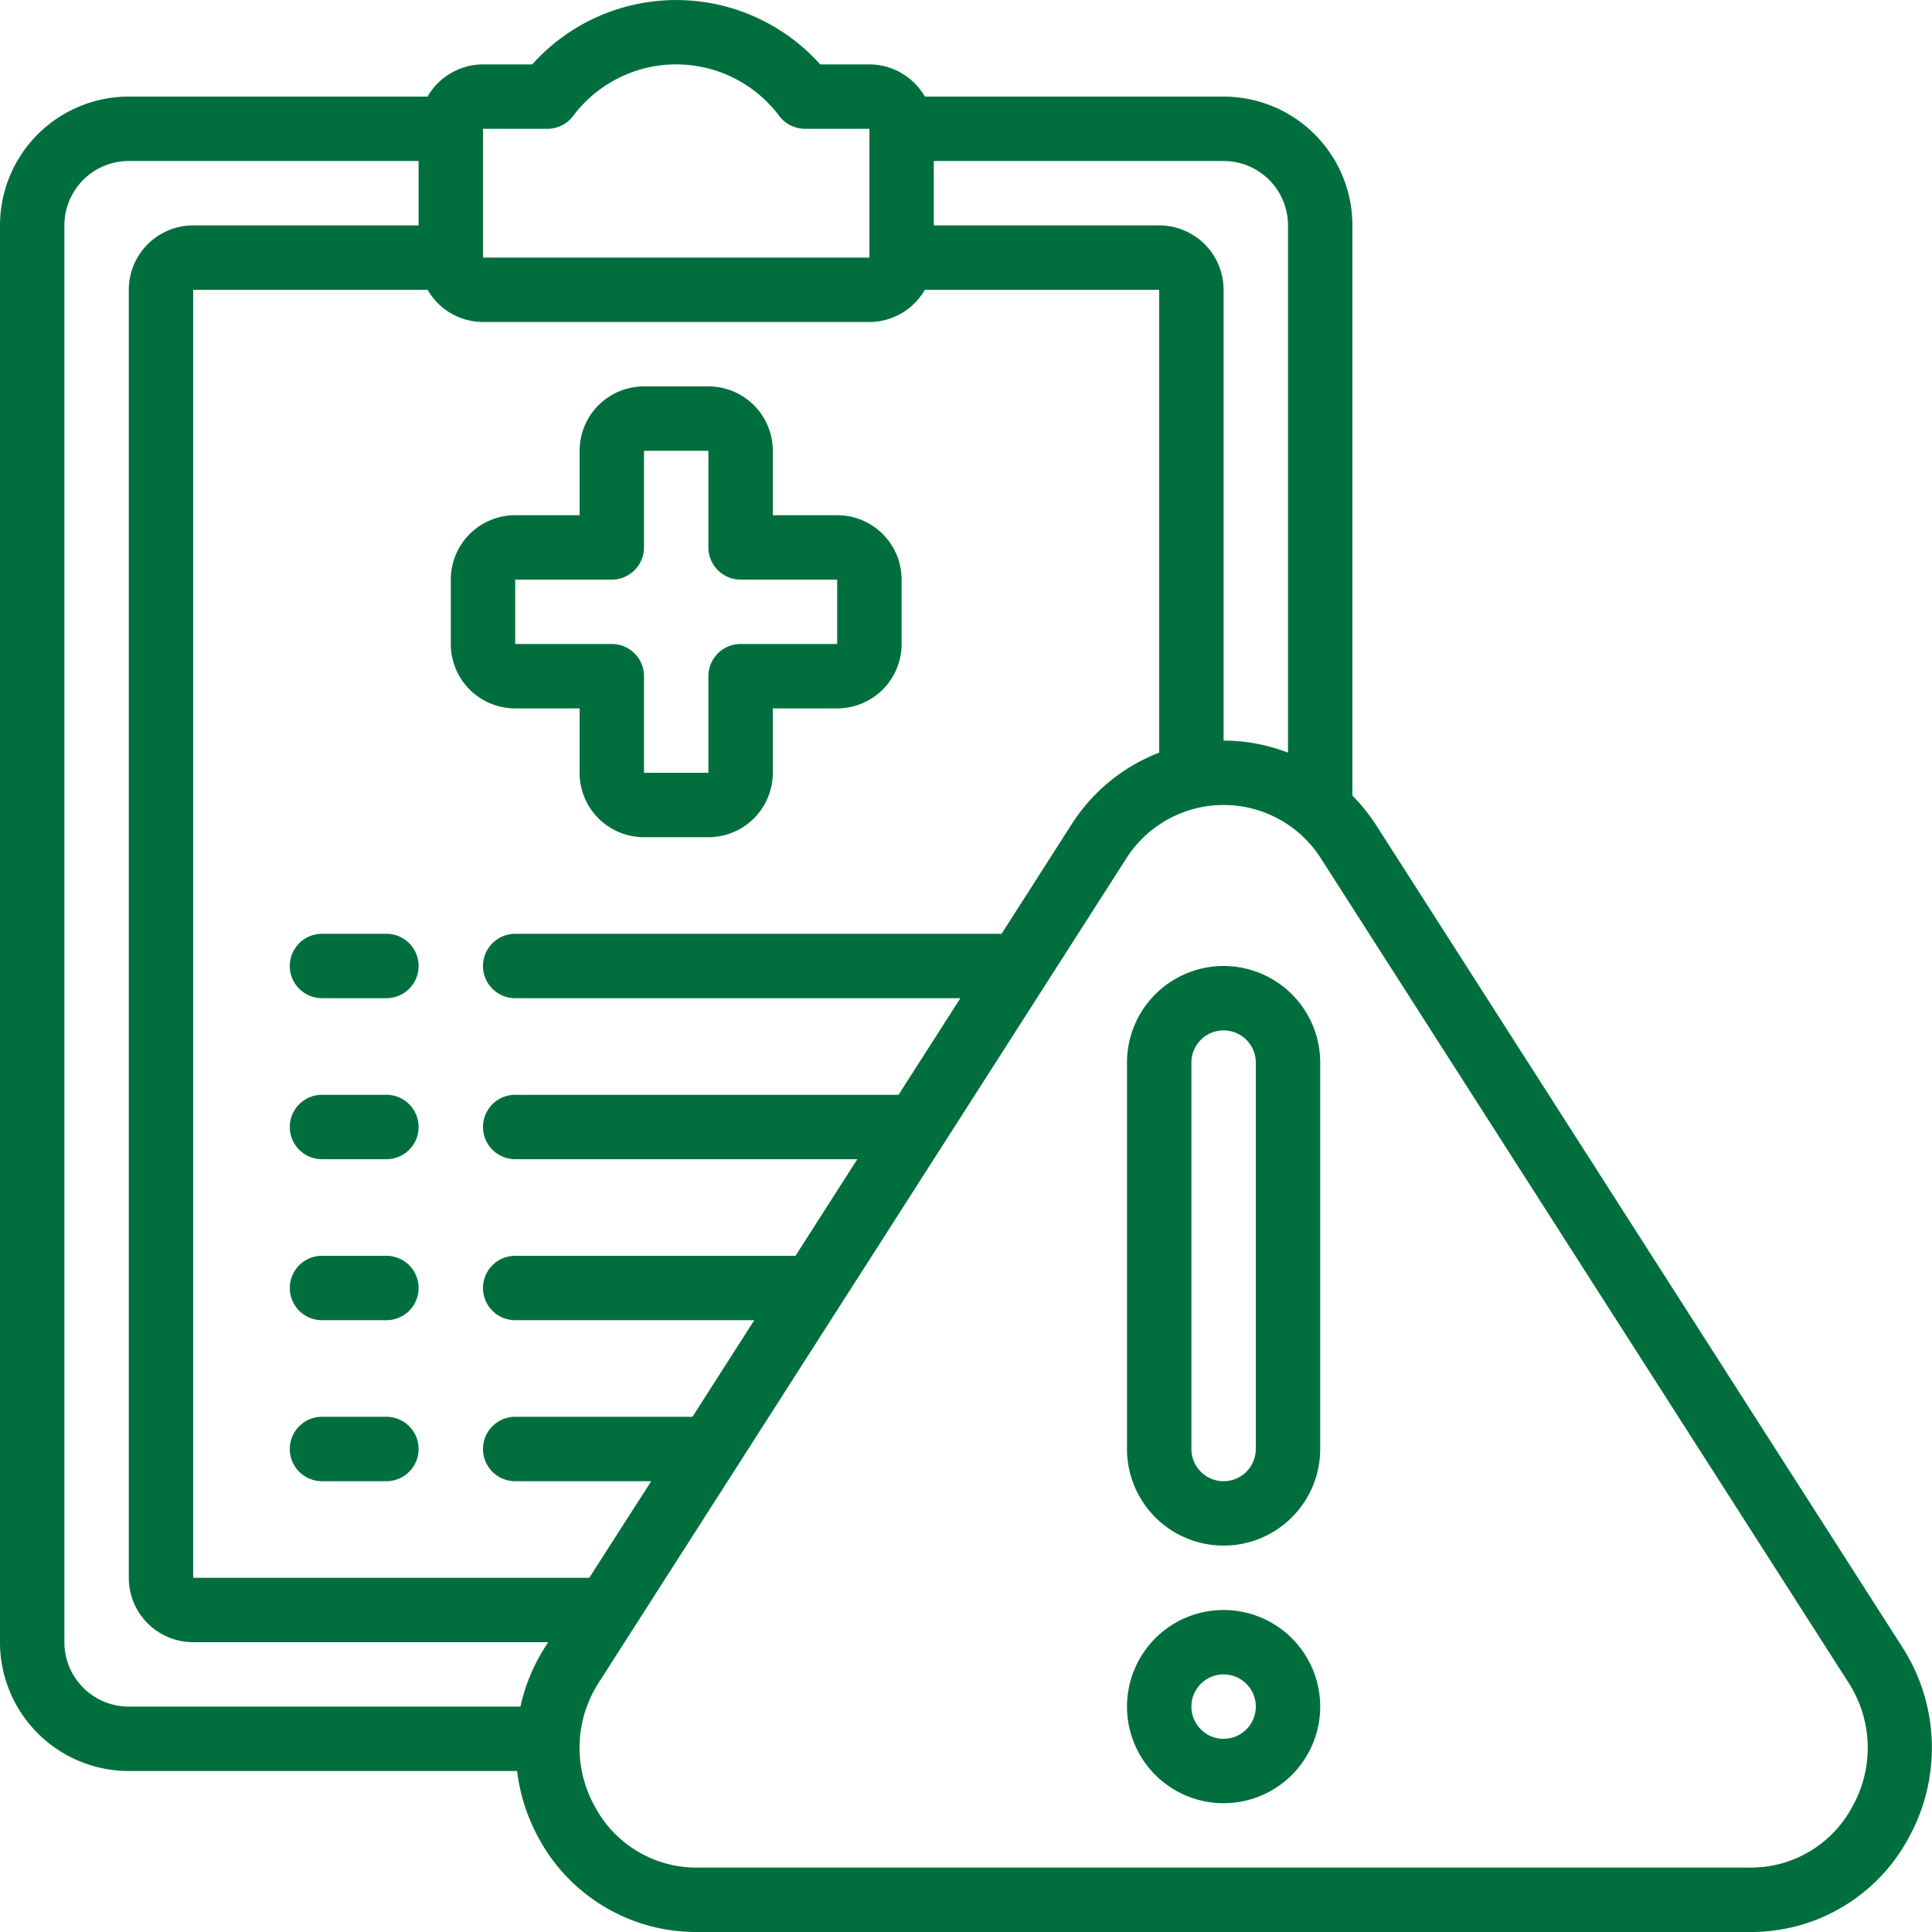
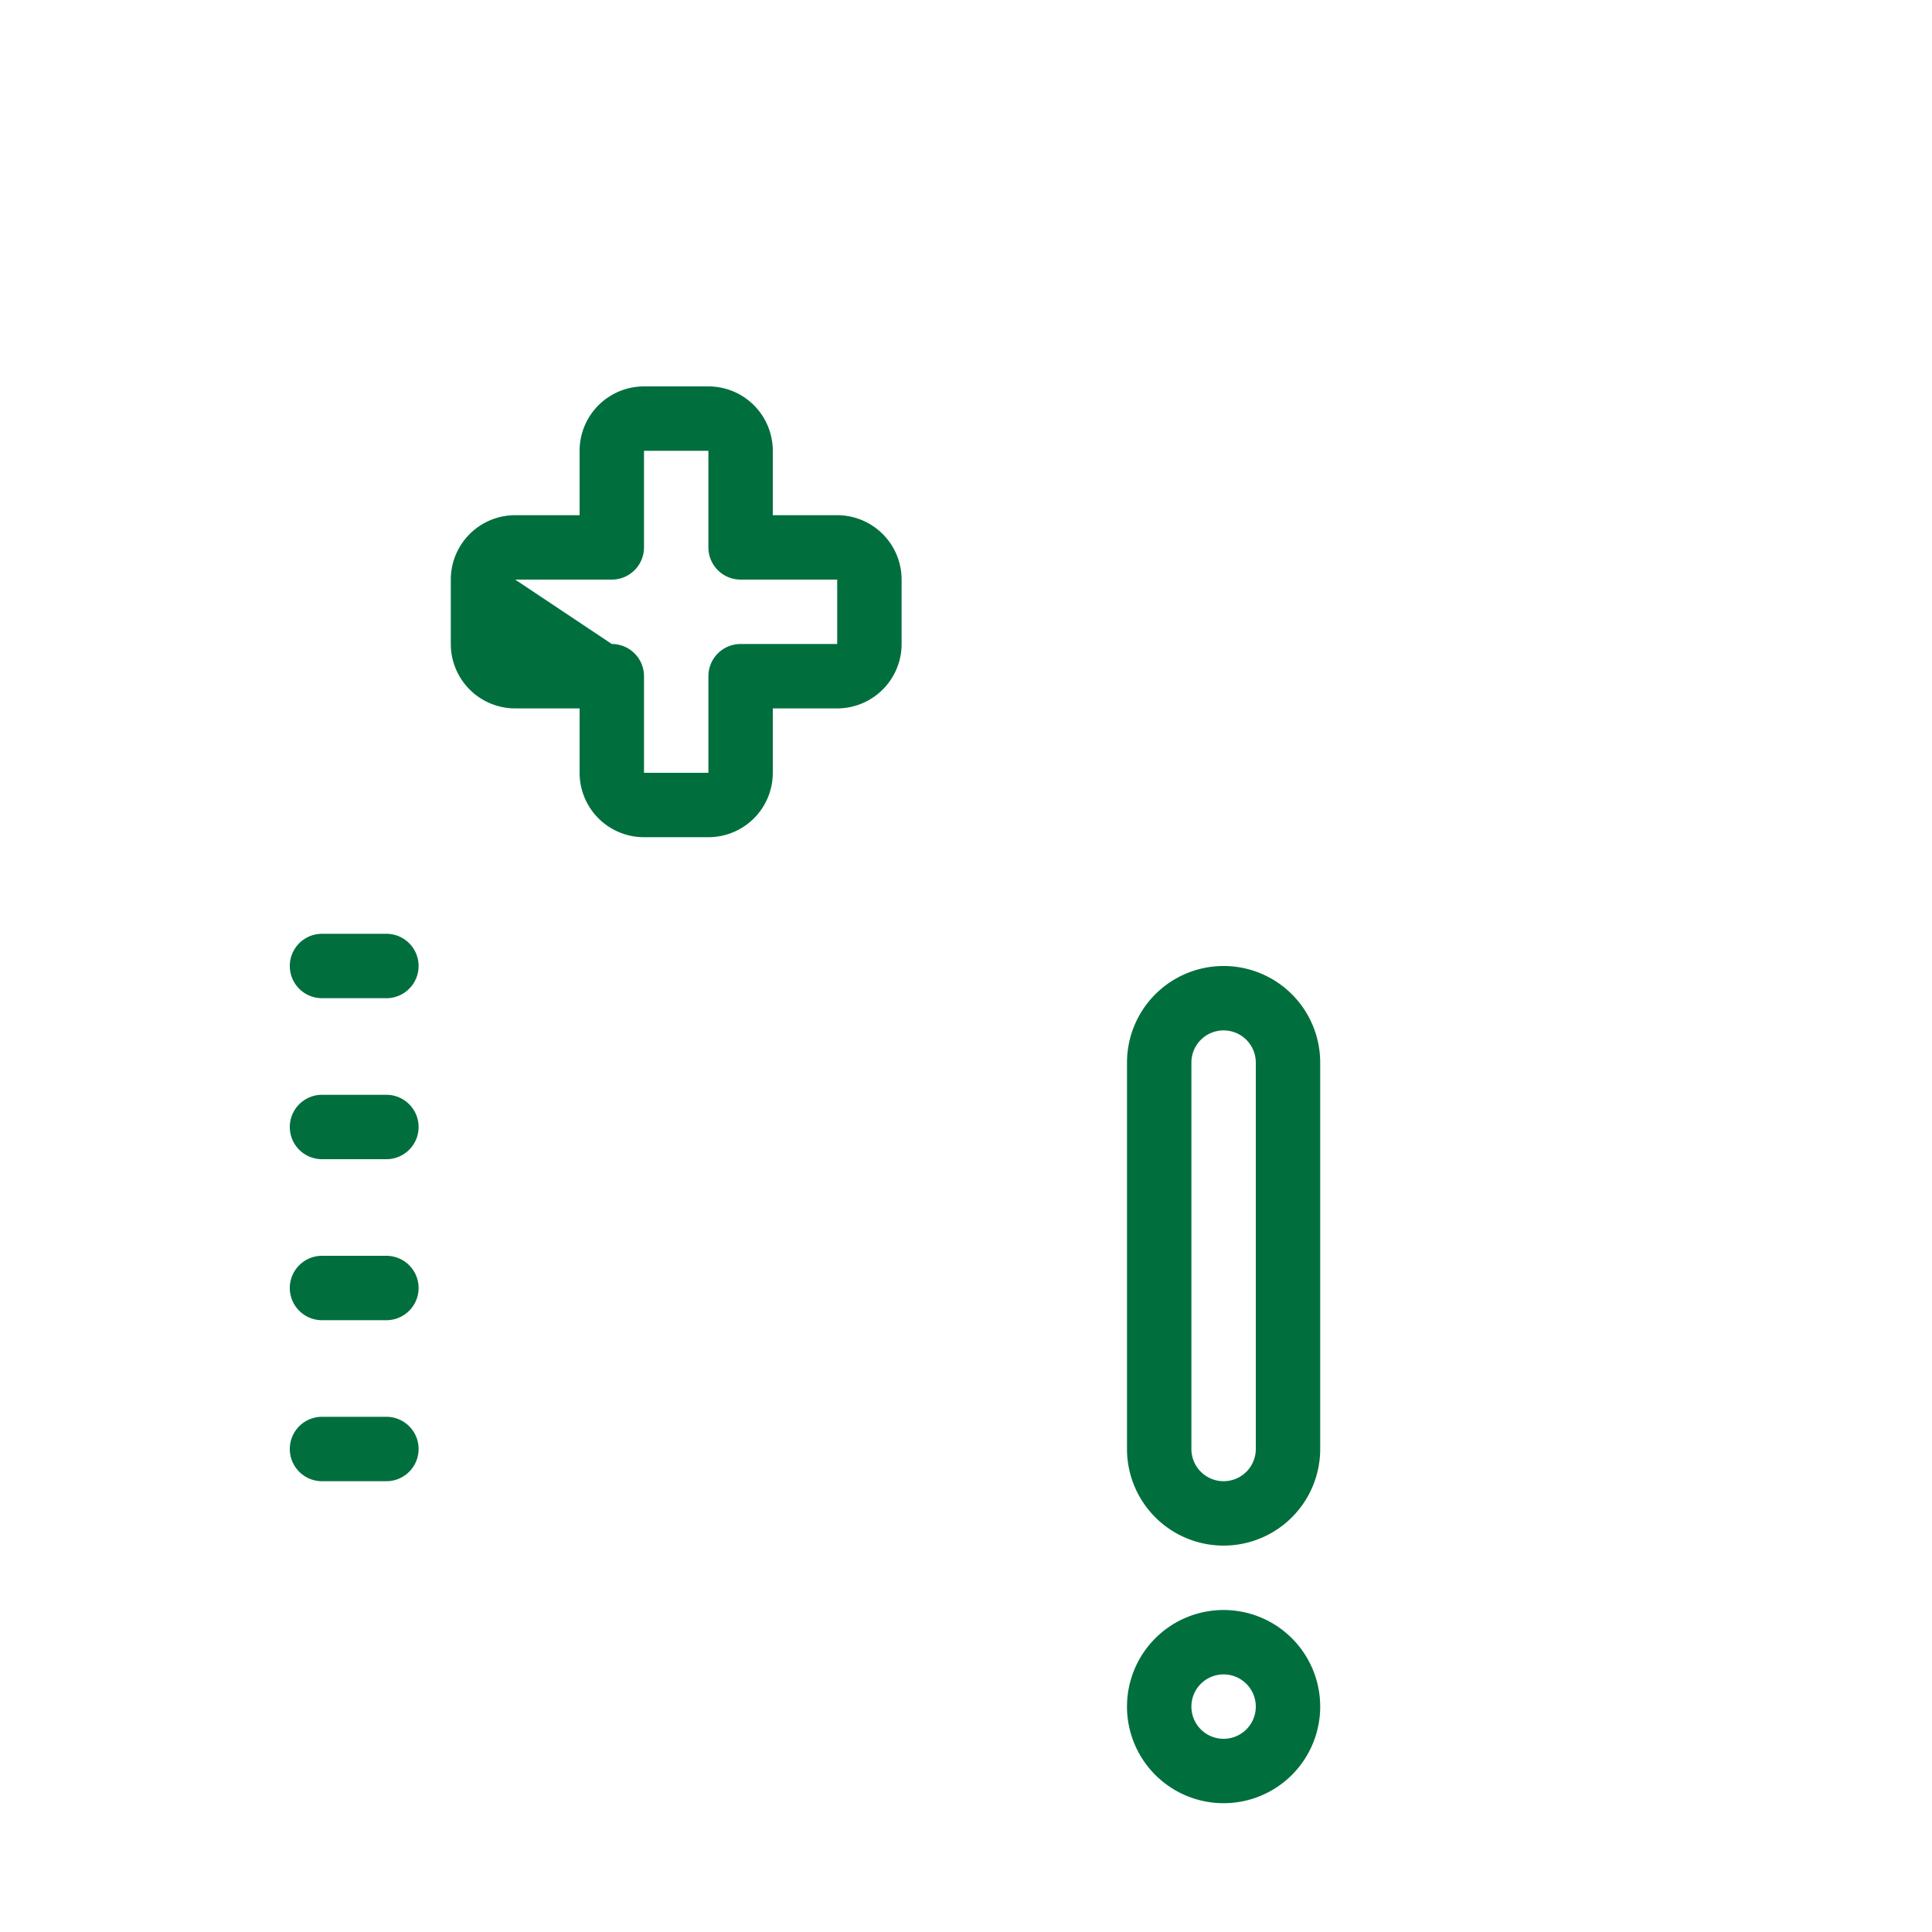
<svg xmlns="http://www.w3.org/2000/svg" version="1.1" width="512" height="512" x="0" y="0" viewBox="0 0 60 60" style="enable-background:new 0 0 512 512" xml:space="preserve">
  <g>
-     <path d="M0 7v44a4 4 0 0 0 4 4h12.059a5.768 5.768 0 0 0 .658 2.061A5.548 5.548 0 0 0 21.638 60h32.724a5.548 5.548 0 0 0 4.921-2.939 5.78 5.78 0 0 0-.2-5.9L42.721 25.6a5.777 5.777 0 0 0-.721-.893V7a4 4 0 0 0-4-4h-9.278A1.993 1.993 0 0 0 27 2h-1.529a6 6 0 0 0-8.942 0H15a1.993 1.993 0 0 0-1.722 1H4a4 4 0 0 0-4 4Zm2 44V7a2 2 0 0 1 2-2h9v2H6a2 2 0 0 0-2 2v40a2 2 0 0 0 2 2h11.024l-.106.166A5.744 5.744 0 0 0 16.162 53H4a2 2 0 0 1-2-2Zm55.4 1.244a3.735 3.735 0 0 1 .13 3.857A3.572 3.572 0 0 1 54.362 58H21.638a3.572 3.572 0 0 1-3.166-1.9 3.735 3.735 0 0 1 .13-3.857L34.965 26.68a3.582 3.582 0 0 1 6.071 0ZM40 7v16.374A5.562 5.562 0 0 0 38 23V9a2 2 0 0 0-2-2h-7V5h9a2 2 0 0 1 2 2ZM15 4h2a1 1 0 0 0 .8-.4 4 4 0 0 1 6.4 0 1 1 0 0 0 .8.4h2v4H15Zm12 6a1.993 1.993 0 0 0 1.722-1H36v14.374a5.626 5.626 0 0 0-2.72 2.226L31.105 29H16a1 1 0 0 0 0 2h13.825l-1.92 3H16a1 1 0 0 0 0 2h10.625l-1.92 3H16a1 1 0 0 0 0 2h7.425l-1.92 3H16a1 1 0 0 0 0 2h4.224L18.3 49H6V9h7.278A1.993 1.993 0 0 0 15 10Z" fill="#006f3d" opacity="1" data-original="#000000" />
-     <path d="M16 22h2v2a2 2 0 0 0 2 2h2a2 2 0 0 0 2-2v-2h2a2 2 0 0 0 2-2v-2a2 2 0 0 0-2-2h-2v-2a2 2 0 0 0-2-2h-2a2 2 0 0 0-2 2v2h-2a2 2 0 0 0-2 2v2a2 2 0 0 0 2 2Zm0-4h3a1 1 0 0 0 1-1v-3h2v3a1 1 0 0 0 1 1h3v2h-3a1 1 0 0 0-1 1v3h-2v-3a1 1 0 0 0-1-1h-3ZM38 30a3 3 0 0 0-3 3v12a3 3 0 0 0 6 0V33a3 3 0 0 0-3-3Zm1 15a1 1 0 0 1-2 0V33a1 1 0 0 1 2 0ZM38 50a3 3 0 1 0 3 3 3 3 0 0 0-3-3Zm0 4a1 1 0 1 1 1-1 1 1 0 0 1-1 1ZM12 29h-2a1 1 0 0 0 0 2h2a1 1 0 0 0 0-2ZM12 34h-2a1 1 0 0 0 0 2h2a1 1 0 0 0 0-2ZM12 39h-2a1 1 0 0 0 0 2h2a1 1 0 0 0 0-2ZM12 44h-2a1 1 0 0 0 0 2h2a1 1 0 0 0 0-2Z" fill="#006f3d" opacity="1" data-original="#000000" />
+     <path d="M16 22h2v2a2 2 0 0 0 2 2h2a2 2 0 0 0 2-2v-2h2a2 2 0 0 0 2-2v-2a2 2 0 0 0-2-2h-2v-2a2 2 0 0 0-2-2h-2a2 2 0 0 0-2 2v2h-2a2 2 0 0 0-2 2v2a2 2 0 0 0 2 2Zm0-4h3a1 1 0 0 0 1-1v-3h2v3a1 1 0 0 0 1 1h3v2h-3a1 1 0 0 0-1 1v3h-2v-3a1 1 0 0 0-1-1ZM38 30a3 3 0 0 0-3 3v12a3 3 0 0 0 6 0V33a3 3 0 0 0-3-3Zm1 15a1 1 0 0 1-2 0V33a1 1 0 0 1 2 0ZM38 50a3 3 0 1 0 3 3 3 3 0 0 0-3-3Zm0 4a1 1 0 1 1 1-1 1 1 0 0 1-1 1ZM12 29h-2a1 1 0 0 0 0 2h2a1 1 0 0 0 0-2ZM12 34h-2a1 1 0 0 0 0 2h2a1 1 0 0 0 0-2ZM12 39h-2a1 1 0 0 0 0 2h2a1 1 0 0 0 0-2ZM12 44h-2a1 1 0 0 0 0 2h2a1 1 0 0 0 0-2Z" fill="#006f3d" opacity="1" data-original="#000000" />
  </g>
</svg>